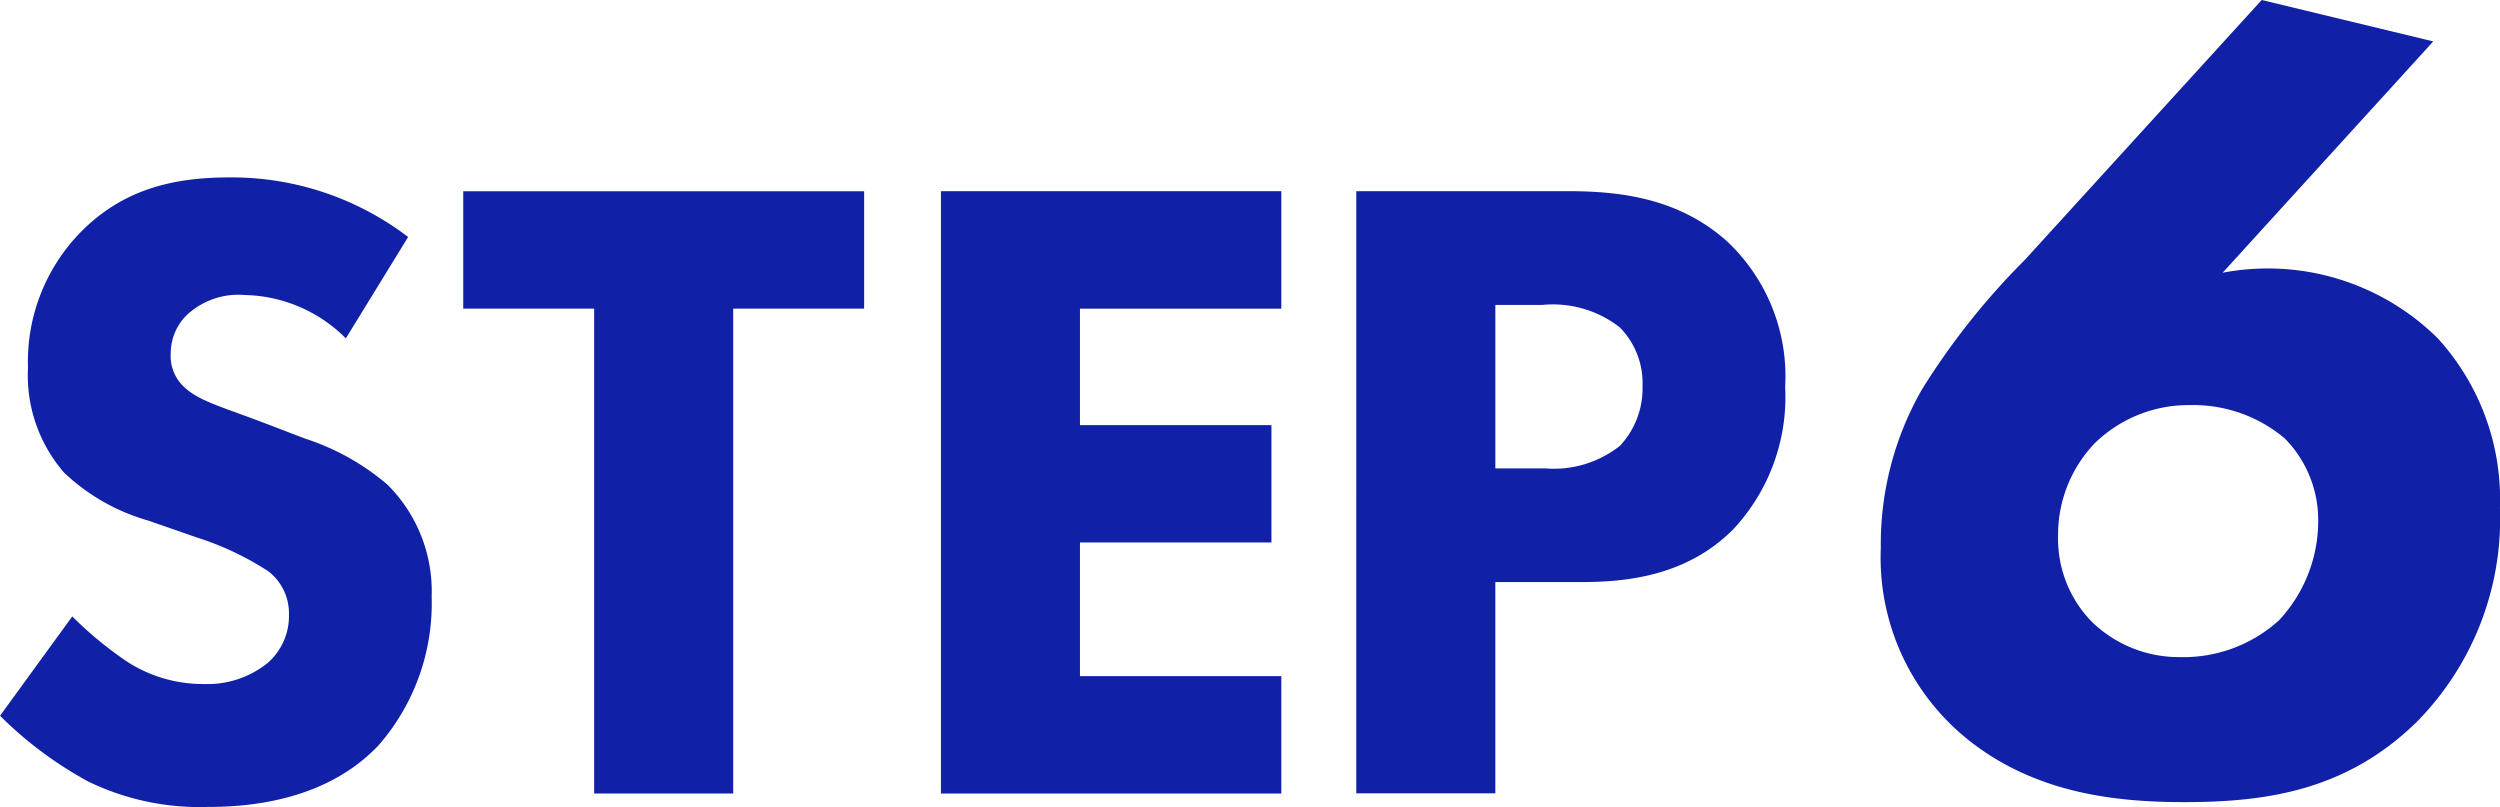
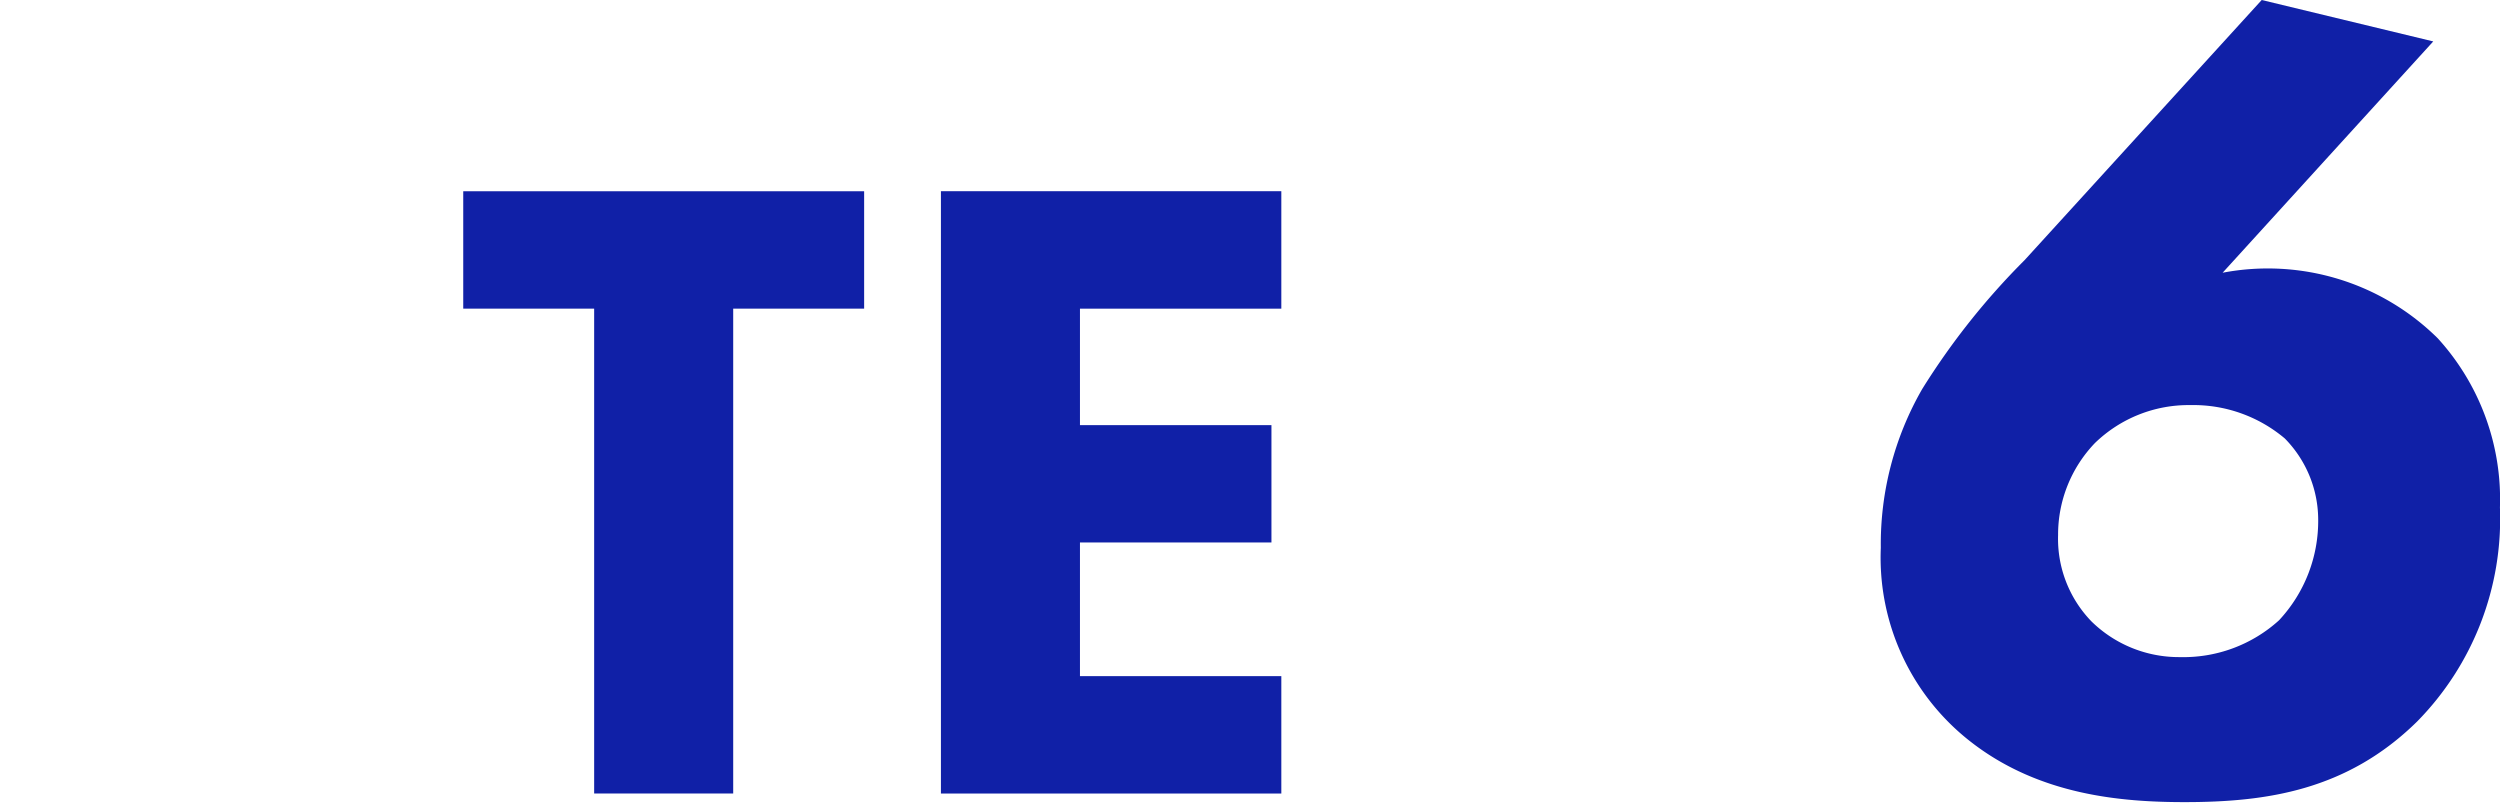
<svg xmlns="http://www.w3.org/2000/svg" width="130.558" height="42.143" viewBox="0 0 130.558 42.143">
  <g id="グループ_4827" data-name="グループ 4827" transform="translate(0 0)">
    <g id="で利用開始_" data-name="で利用開始 " transform="translate(0 9.277)" style="isolation: isolate">
      <g id="グループ_4813" data-name="グループ 4813" transform="translate(0 0)" style="isolation: isolate">
-         <path id="パス_11083" data-name="パス 11083" d="M2008.128,641.612a7.66,7.66,0,0,0-5.282-2.263,3.933,3.933,0,0,0-3.064,1.084,2.814,2.814,0,0,0-.8,1.98,2.2,2.2,0,0,0,.707,1.745c.755.707,1.839.99,3.961,1.791l2.357.9a12.614,12.614,0,0,1,4.291,2.4,7.846,7.846,0,0,1,2.311,5.847,11.27,11.27,0,0,1-2.783,7.781c-2.782,2.923-6.837,3.206-8.911,3.206a13.324,13.324,0,0,1-6.224-1.32,20.029,20.029,0,0,1-4.622-3.443l3.772-5.186a19.318,19.318,0,0,0,2.923,2.4,7.311,7.311,0,0,0,3.962,1.131,5.02,5.02,0,0,0,3.3-1.085,3.252,3.252,0,0,0,1.131-2.546,2.774,2.774,0,0,0-1.084-2.263,15.373,15.373,0,0,0-3.679-1.745l-2.592-.9a10.588,10.588,0,0,1-4.386-2.5,7.735,7.735,0,0,1-1.887-5.47,9.668,9.668,0,0,1,2.735-7.073c2.217-2.263,4.857-2.876,7.781-2.876a15.2,15.2,0,0,1,9.336,3.112Z" transform="translate(-1990.067 -633.219)" fill="#1020a7" />
        <path id="パス_11084" data-name="パス 11084" d="M2039.981,640.4v25.321h-7.261V640.4h-6.837v-6.13h20.936v6.13Z" transform="translate(-2001.691 -633.559)" fill="#1020a7" />
        <path id="パス_11085" data-name="パス 11085" d="M2080.591,640.4h-10.516v6.083h10v6.13h-10v6.979h10.516v6.13h-17.777V634.266h17.777Z" transform="translate(-2013.676 -633.559)" fill="#1020a7" />
-         <path id="パス_11086" data-name="パス 11086" d="M2106.01,634.266c2.735,0,5.753.377,8.252,2.593a9.675,9.675,0,0,1,3.064,7.639,10.113,10.113,0,0,1-2.688,7.4c-2.5,2.547-5.8,2.782-8.016,2.782h-4.432v11.034h-7.262V634.266Zm-3.819,14.476h2.593a5.562,5.562,0,0,0,3.914-1.179,4.38,4.38,0,0,0,1.179-3.112,4.149,4.149,0,0,0-1.179-3.065,5.665,5.665,0,0,0-4.055-1.179h-2.452Z" transform="translate(-2024.099 -633.559)" fill="#1020a7" />
      </g>
    </g>
    <g id="で利用開始_2" data-name="で利用開始 " transform="translate(98.225 0)" style="isolation: isolate">
      <g id="グループ_4814" data-name="グループ 4814" style="isolation: isolate">
        <path id="パス_11087" data-name="パス 11087" d="M2164.333,621.648l-11,12.08a12.617,12.617,0,0,1,11.238,3.427,12.478,12.478,0,0,1,3.245,8.834,15.1,15.1,0,0,1-4.327,11.178c-3.666,3.606-7.873,4.207-12.139,4.207-3.306,0-7.512-.361-11.059-3.065a12.176,12.176,0,0,1-4.808-10.217,16.229,16.229,0,0,1,2.163-8.293,37.676,37.676,0,0,1,5.348-6.731l12.381-13.583Zm-8.053,30.23a7.6,7.6,0,0,0,2.044-5.288,6.062,6.062,0,0,0-1.743-4.207,7.408,7.408,0,0,0-4.929-1.743,7.022,7.022,0,0,0-4.988,1.983,6.9,6.9,0,0,0-1.923,4.807,6.2,6.2,0,0,0,1.743,4.507,6.52,6.52,0,0,0,4.627,1.864A7.43,7.43,0,0,0,2156.28,651.878Z" transform="translate(-2135.486 -619.485)" fill="#1020a7" />
      </g>
    </g>
  </g>
</svg>